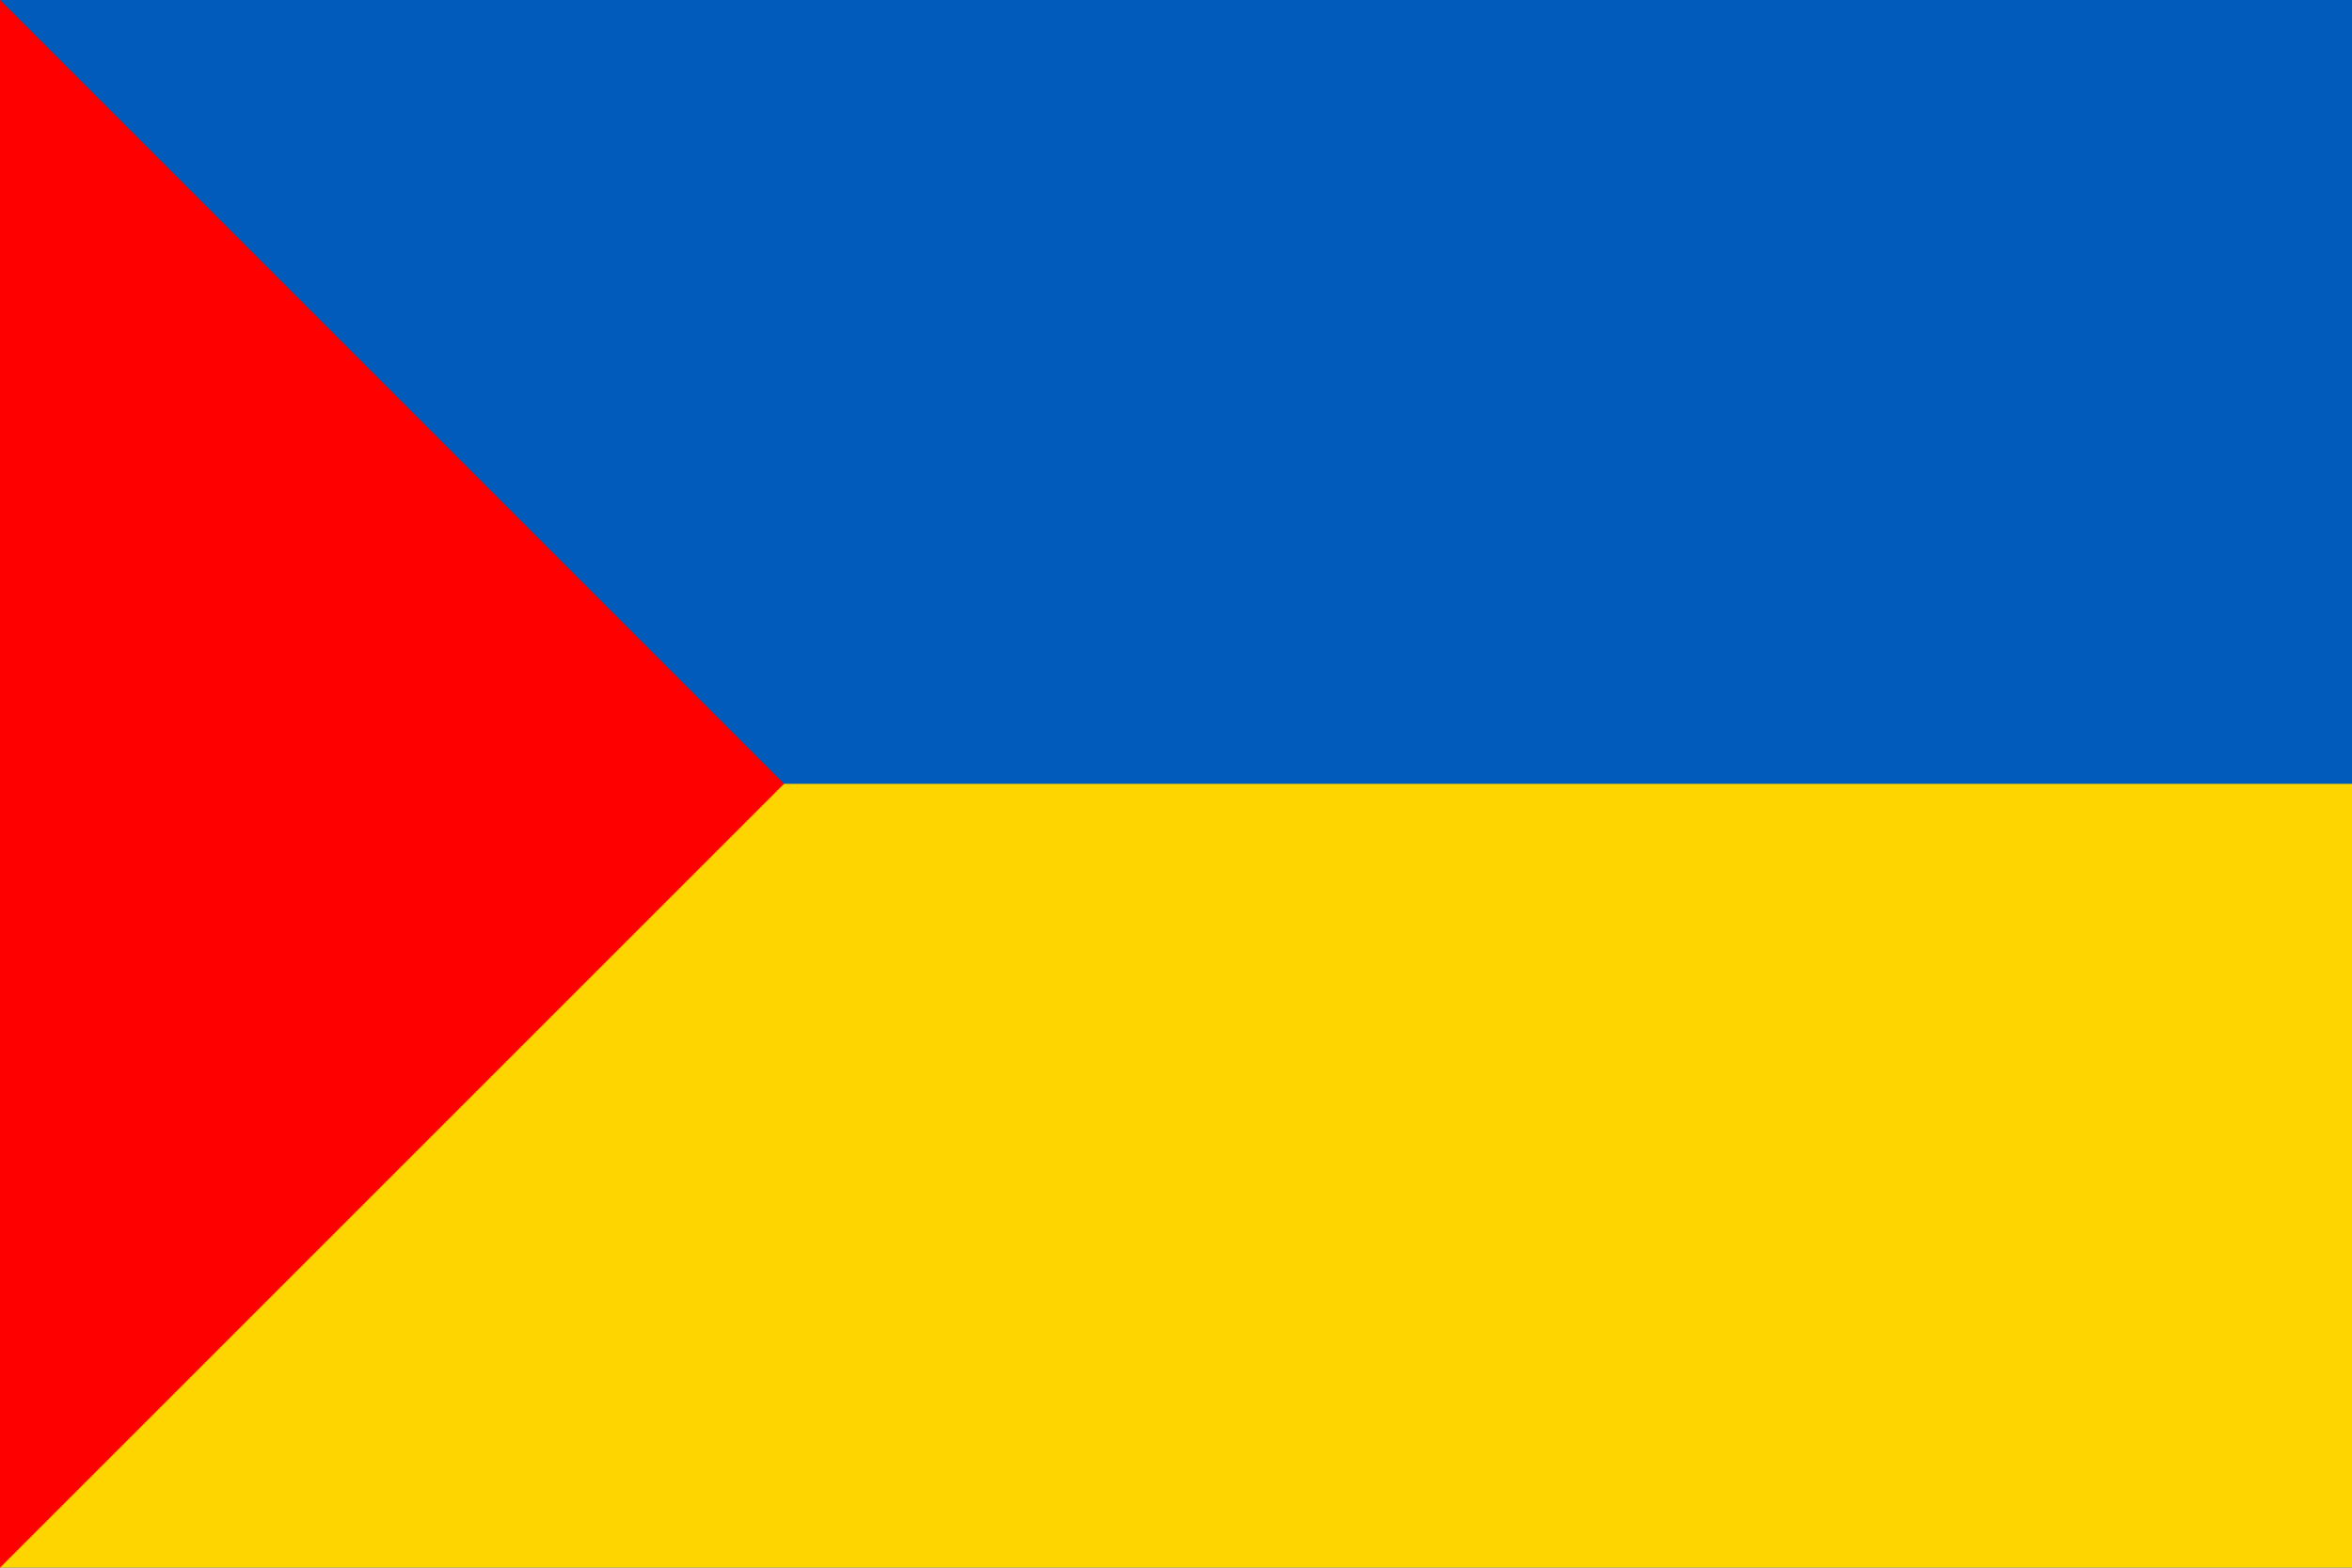
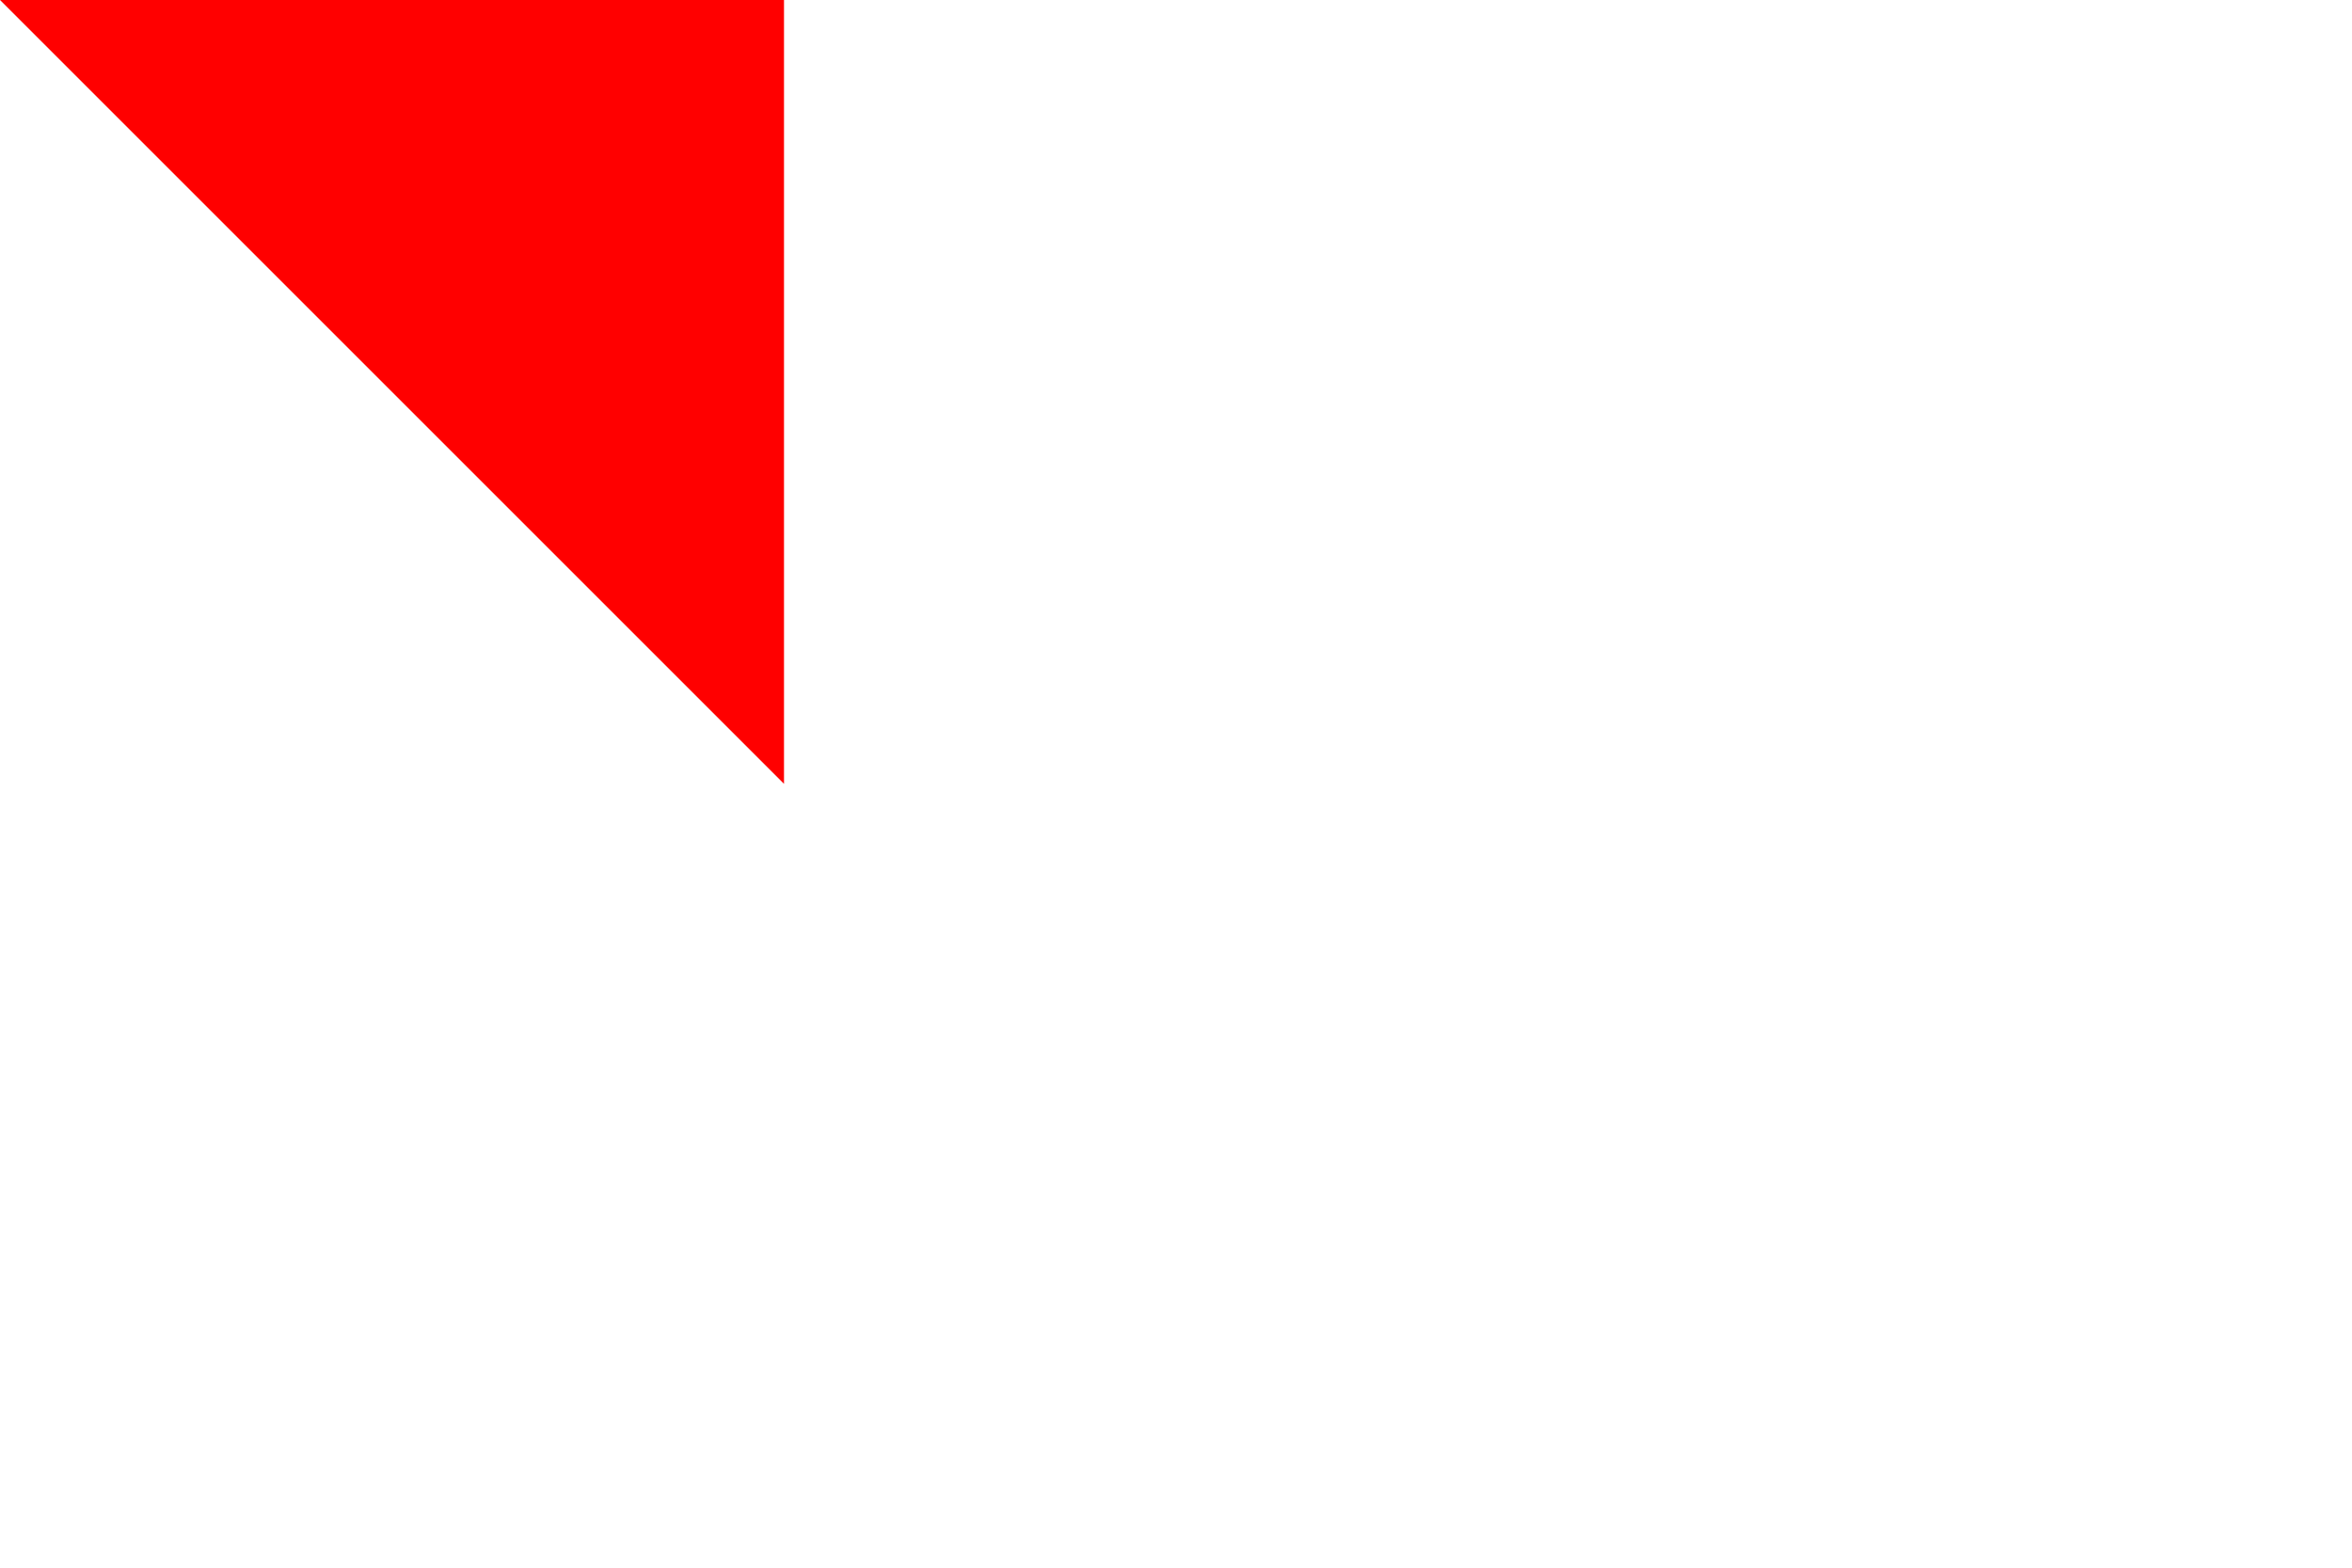
<svg xmlns="http://www.w3.org/2000/svg" width="1200" height="800">
-   <rect width="1200" height="800" fill="#005BBB" />
-   <rect width="1200" height="400" y="400" fill="#FFD500" />
-   <path d="M0,0 L400,400 L0,800 V0 z" fill="red" />
+   <path d="M0,0 L400,400 V0 z" fill="red" />
</svg>